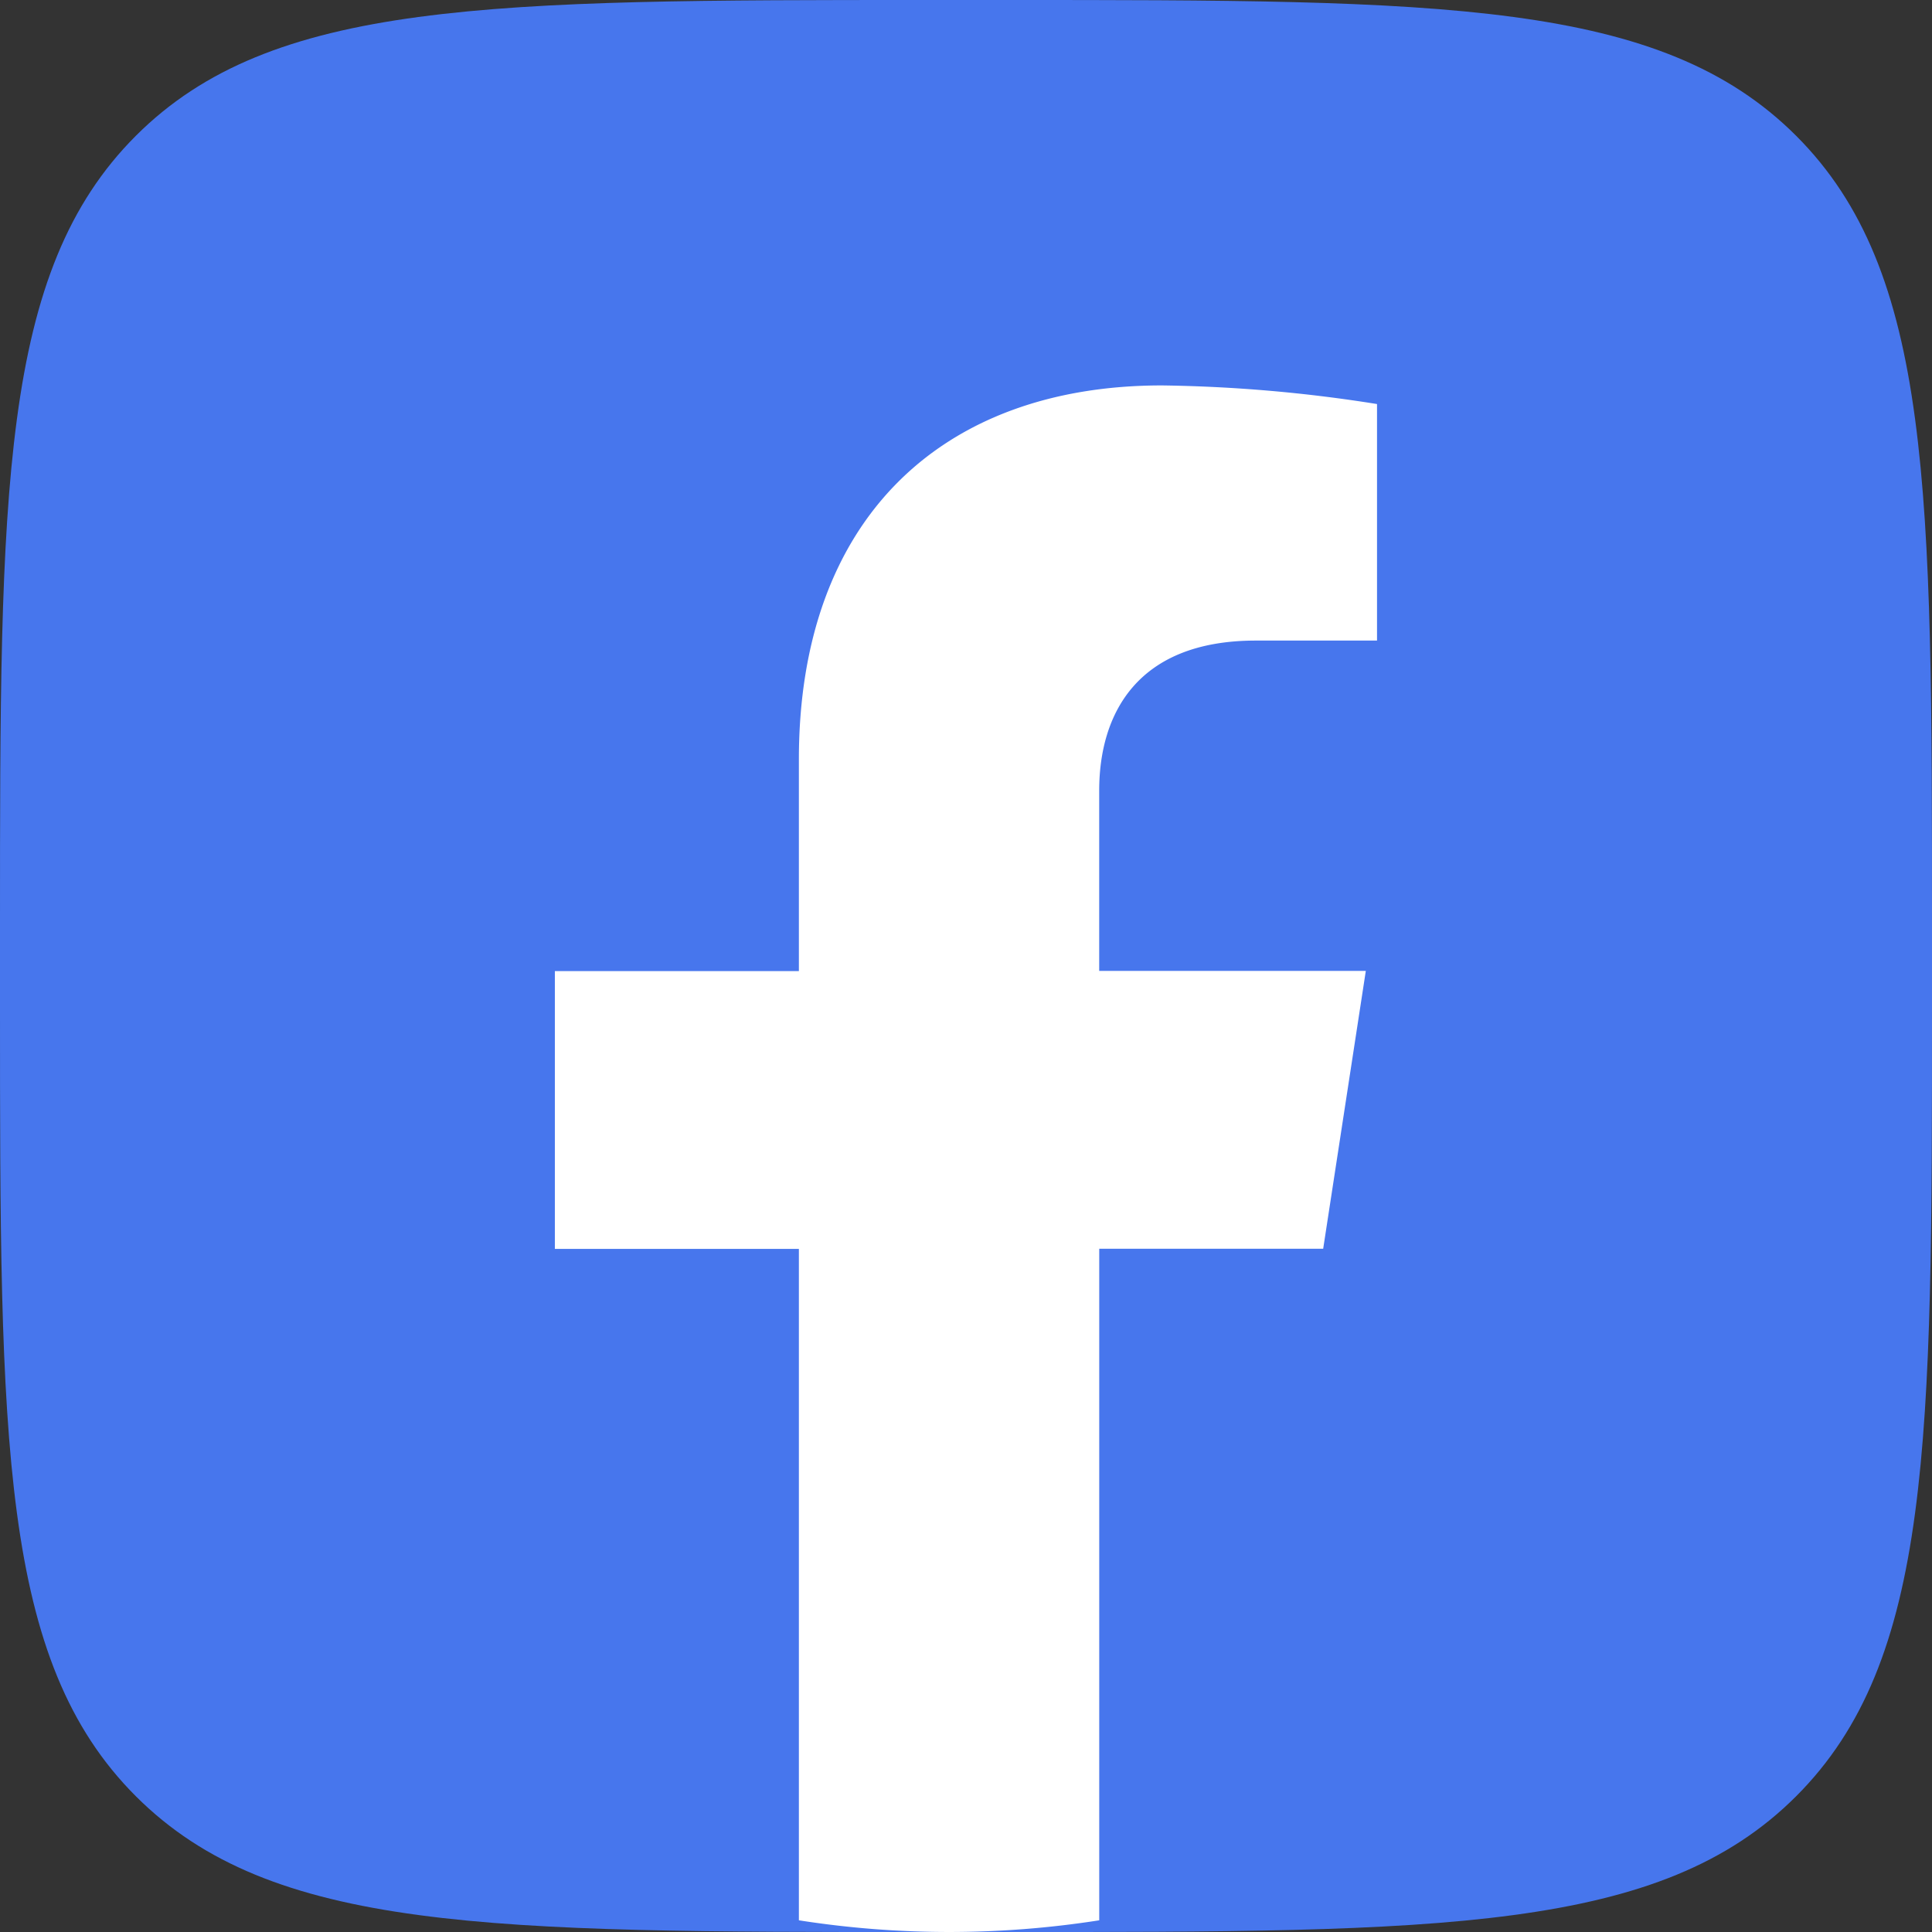
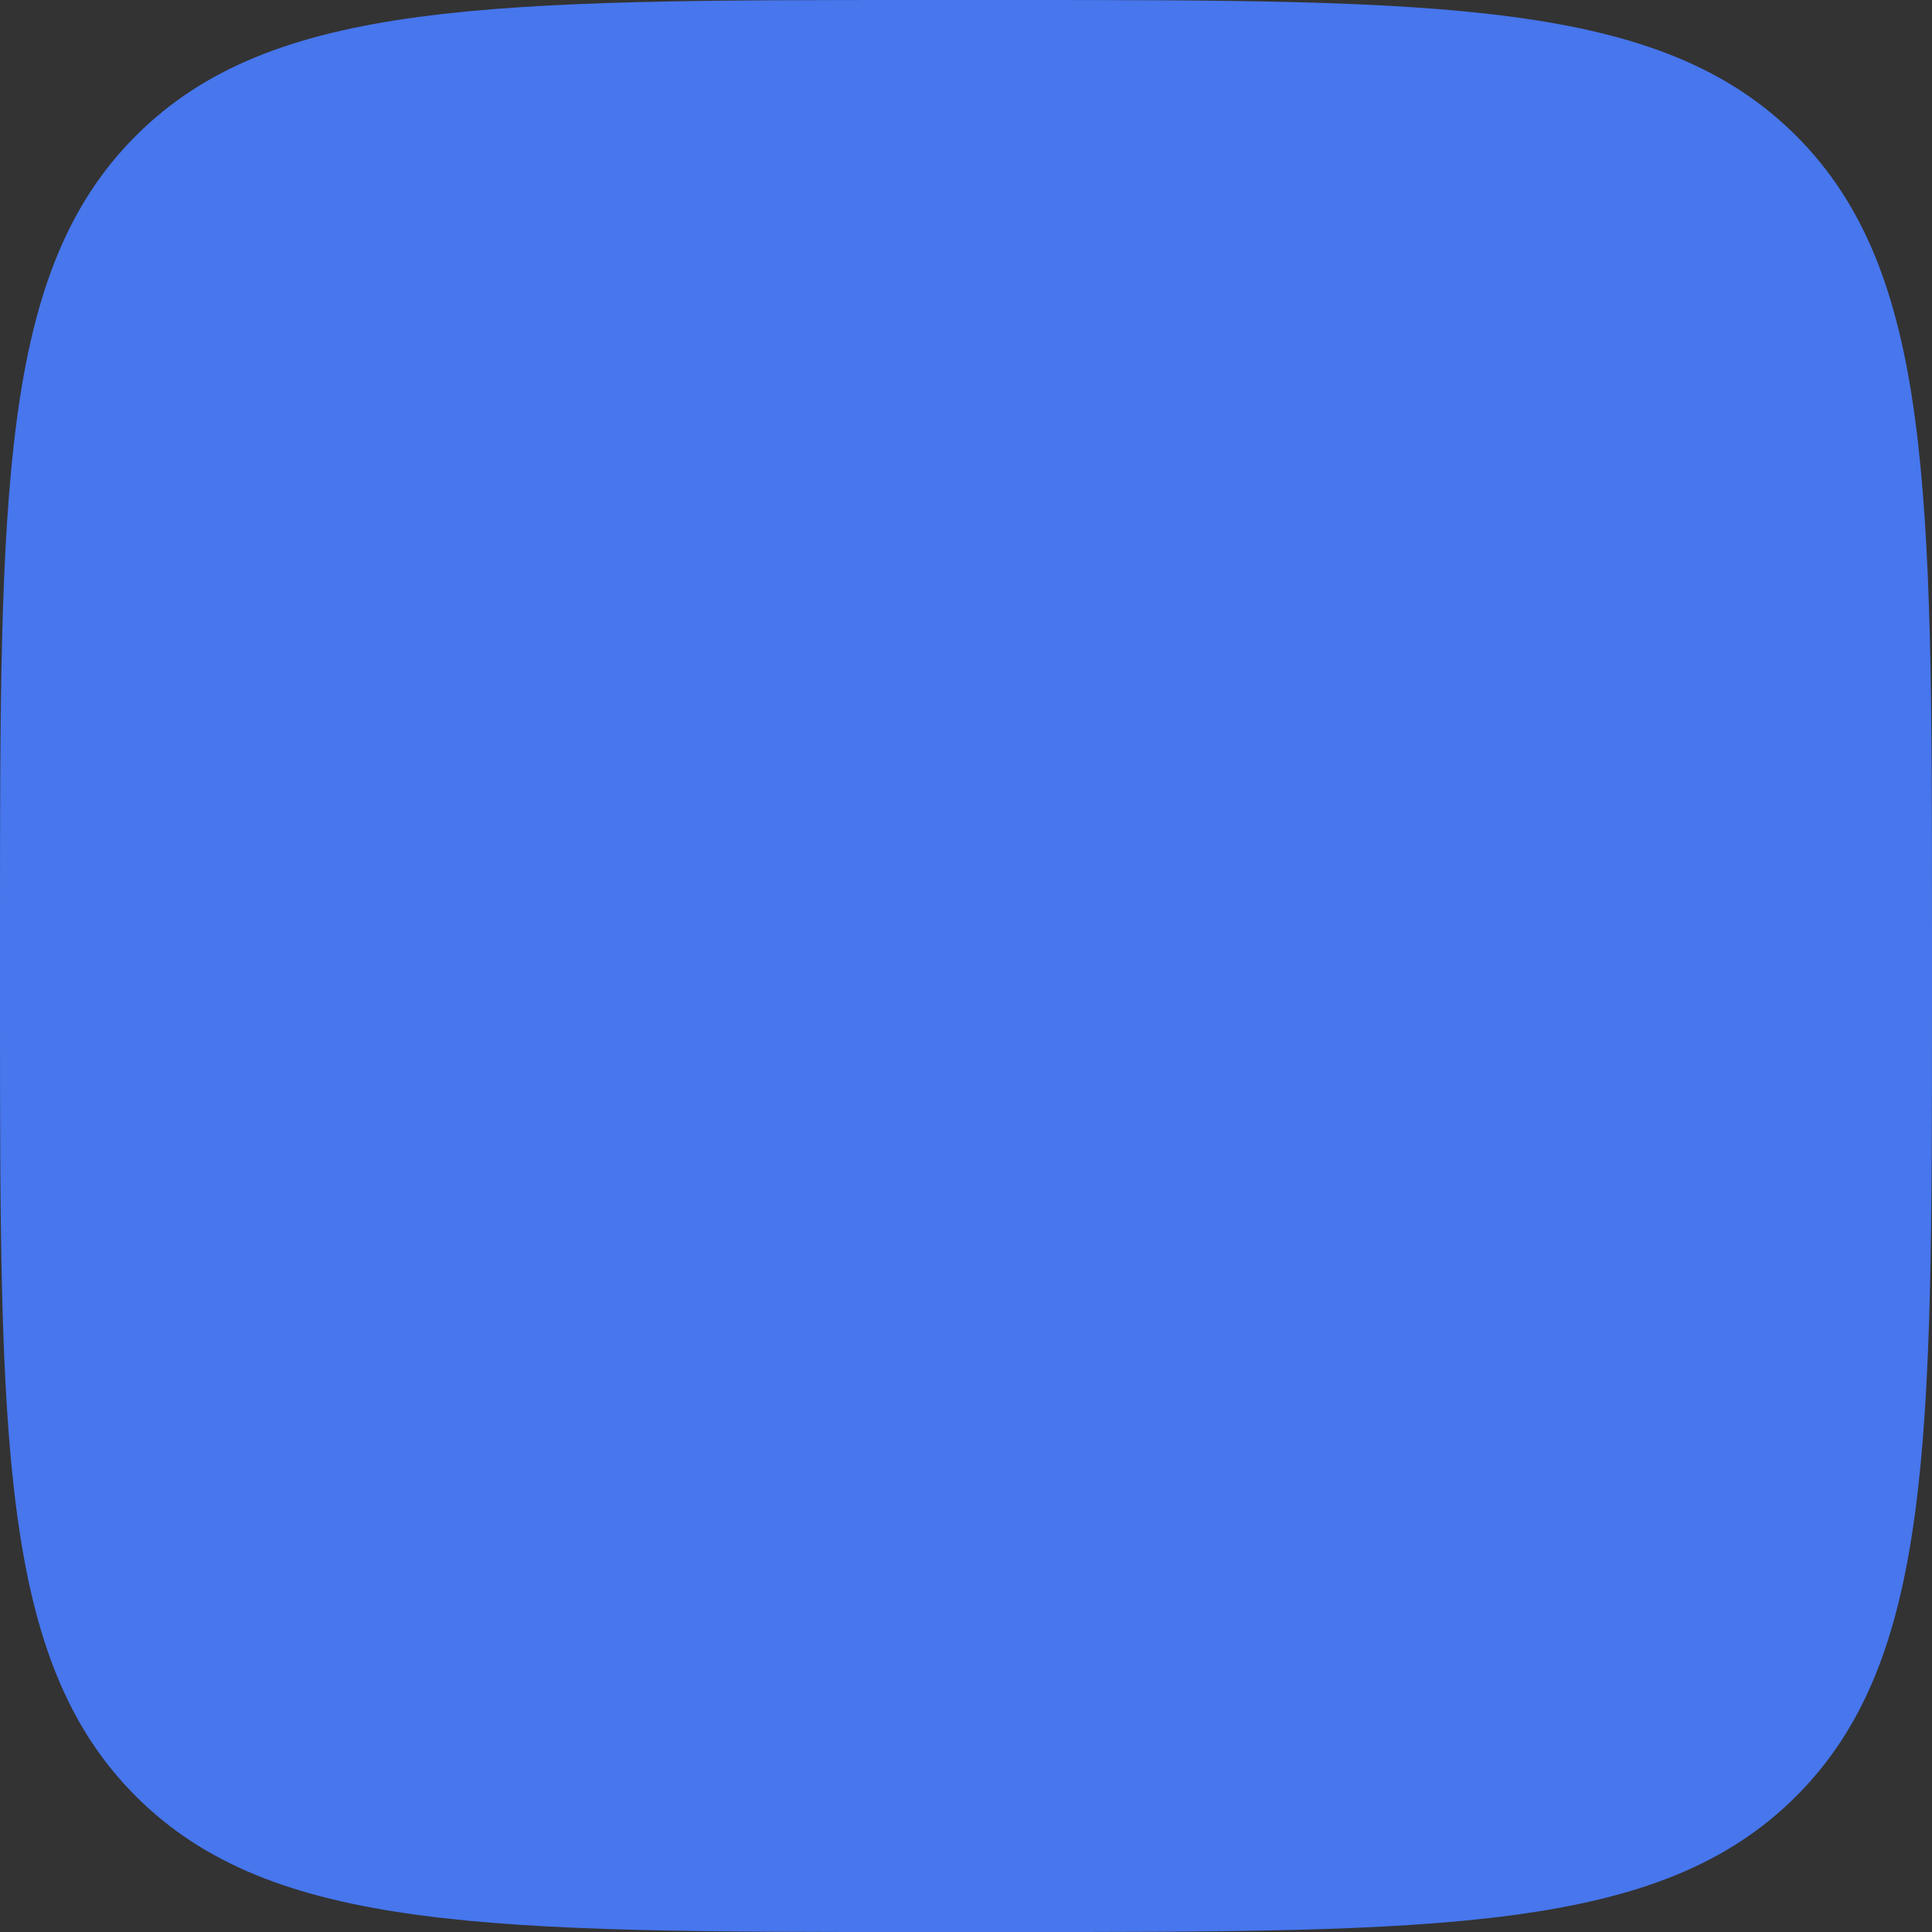
<svg xmlns="http://www.w3.org/2000/svg" width="51.891" height="51.891" viewBox="0 0 51.891 51.891">
  <rect x="0" y="0" width="51.891" height="51.891" fill="#333333" stroke="none" />
  <g transform="translate(-14223.078 -1278)">
    <path d="M265.238,24.908c0-11.741,0-17.612,3.648-21.26S278.4,0,290.146,0h2.075c11.741,0,17.612,0,21.26,3.648s3.648,9.518,3.648,21.26v2.076c0,11.741,0,17.611-3.648,21.26s-9.518,3.648-21.26,3.648h-2.075c-11.741,0-17.612,0-21.26-3.648s-3.648-9.519-3.648-21.26Z" transform="translate(13957.84 1278)" fill="#4776ed" />
-     <path d="M335.316,57.518l1.145-7.462H329.3V45.215c0-2.041,1-4.031,4.207-4.031h3.255V34.831a39.68,39.68,0,0,0-5.778-.5c-5.9,0-9.75,3.574-9.75,10.043v5.687h-6.554v7.462h6.554V75.556a26.077,26.077,0,0,0,8.067,0V57.518Z" transform="translate(13923.301 1254.021)" fill="#fff" />
  </g>
</svg>